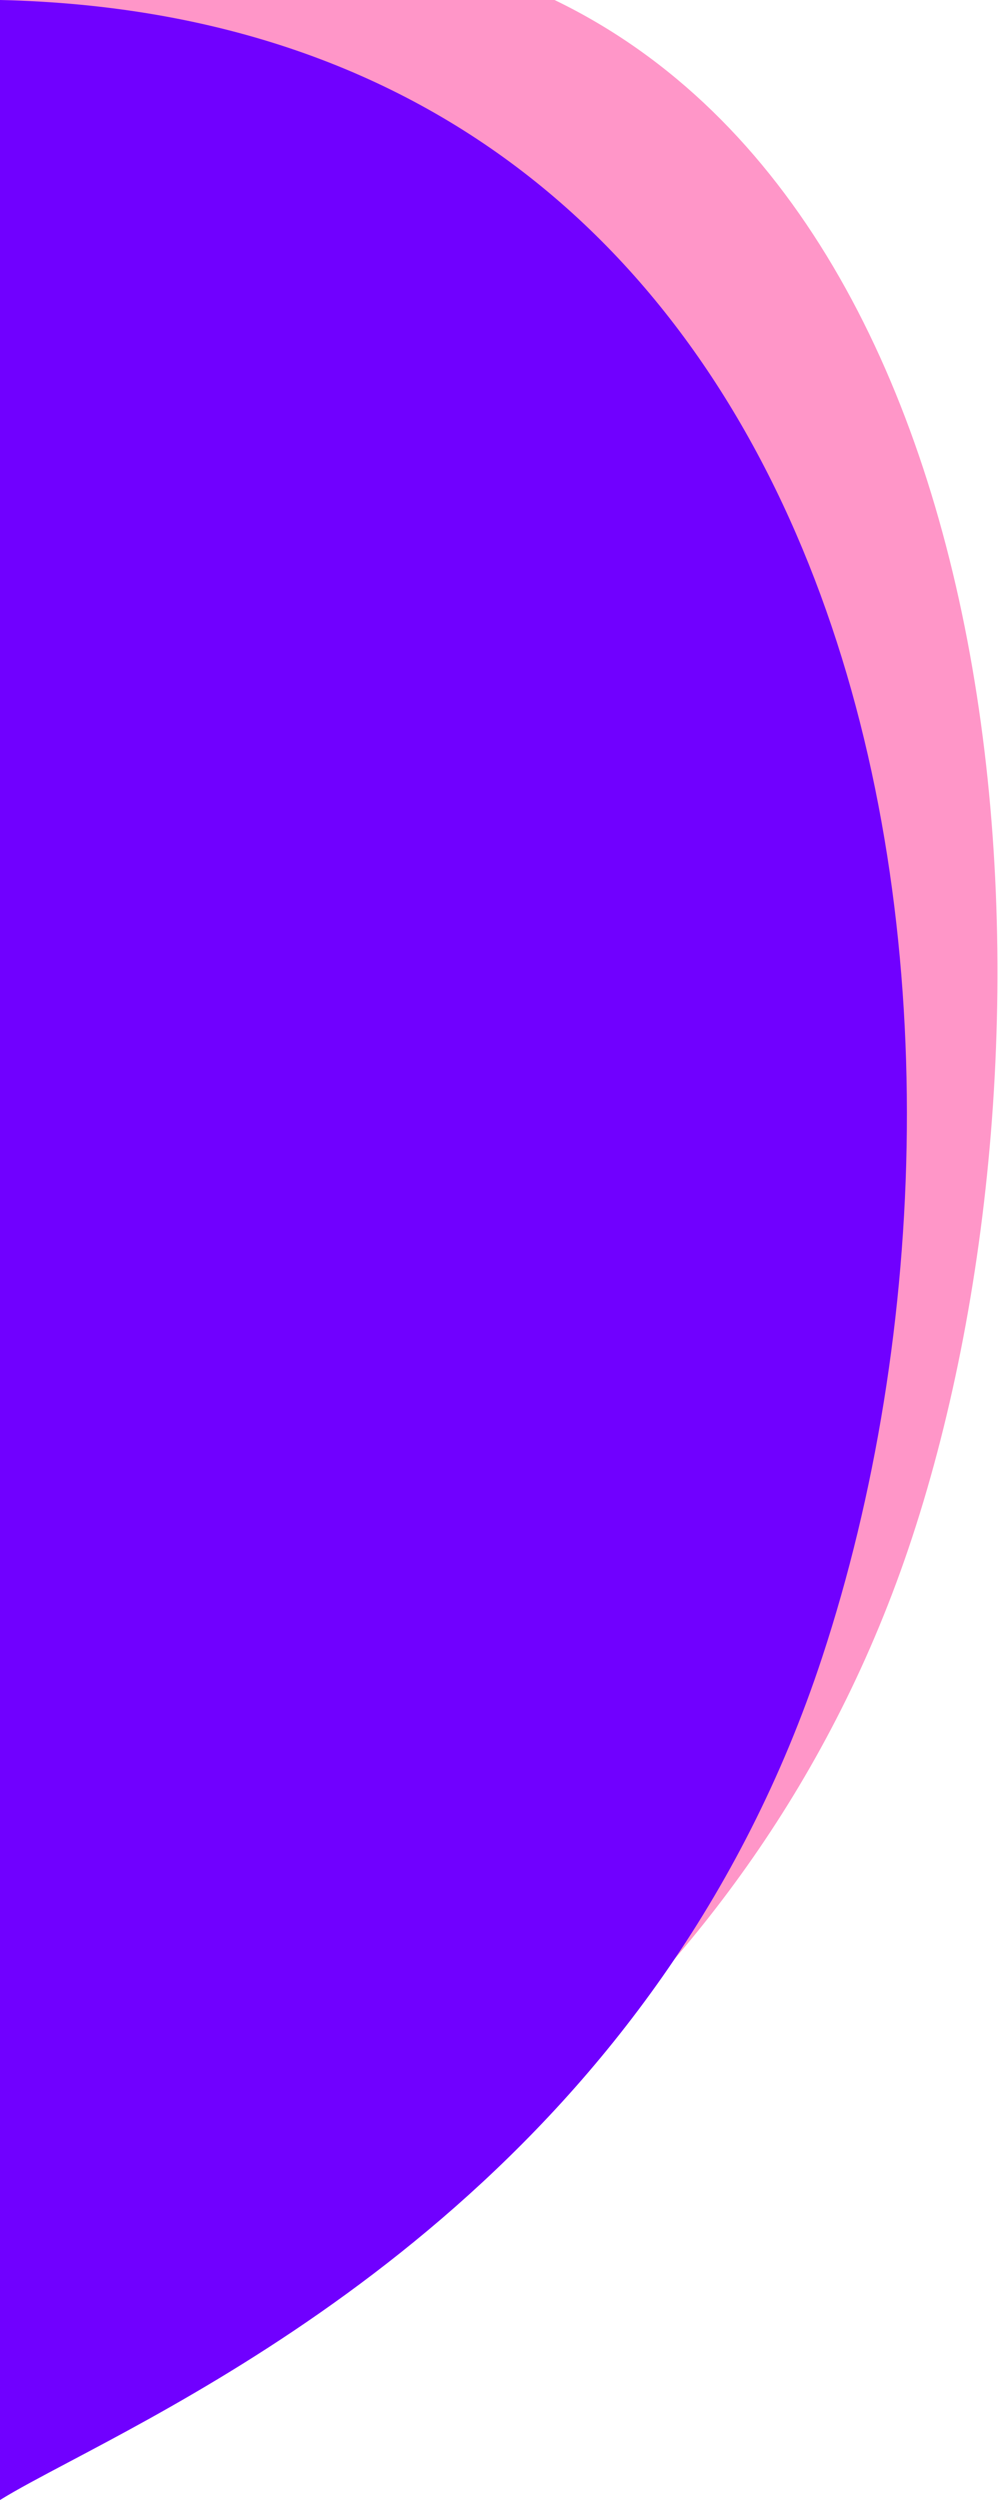
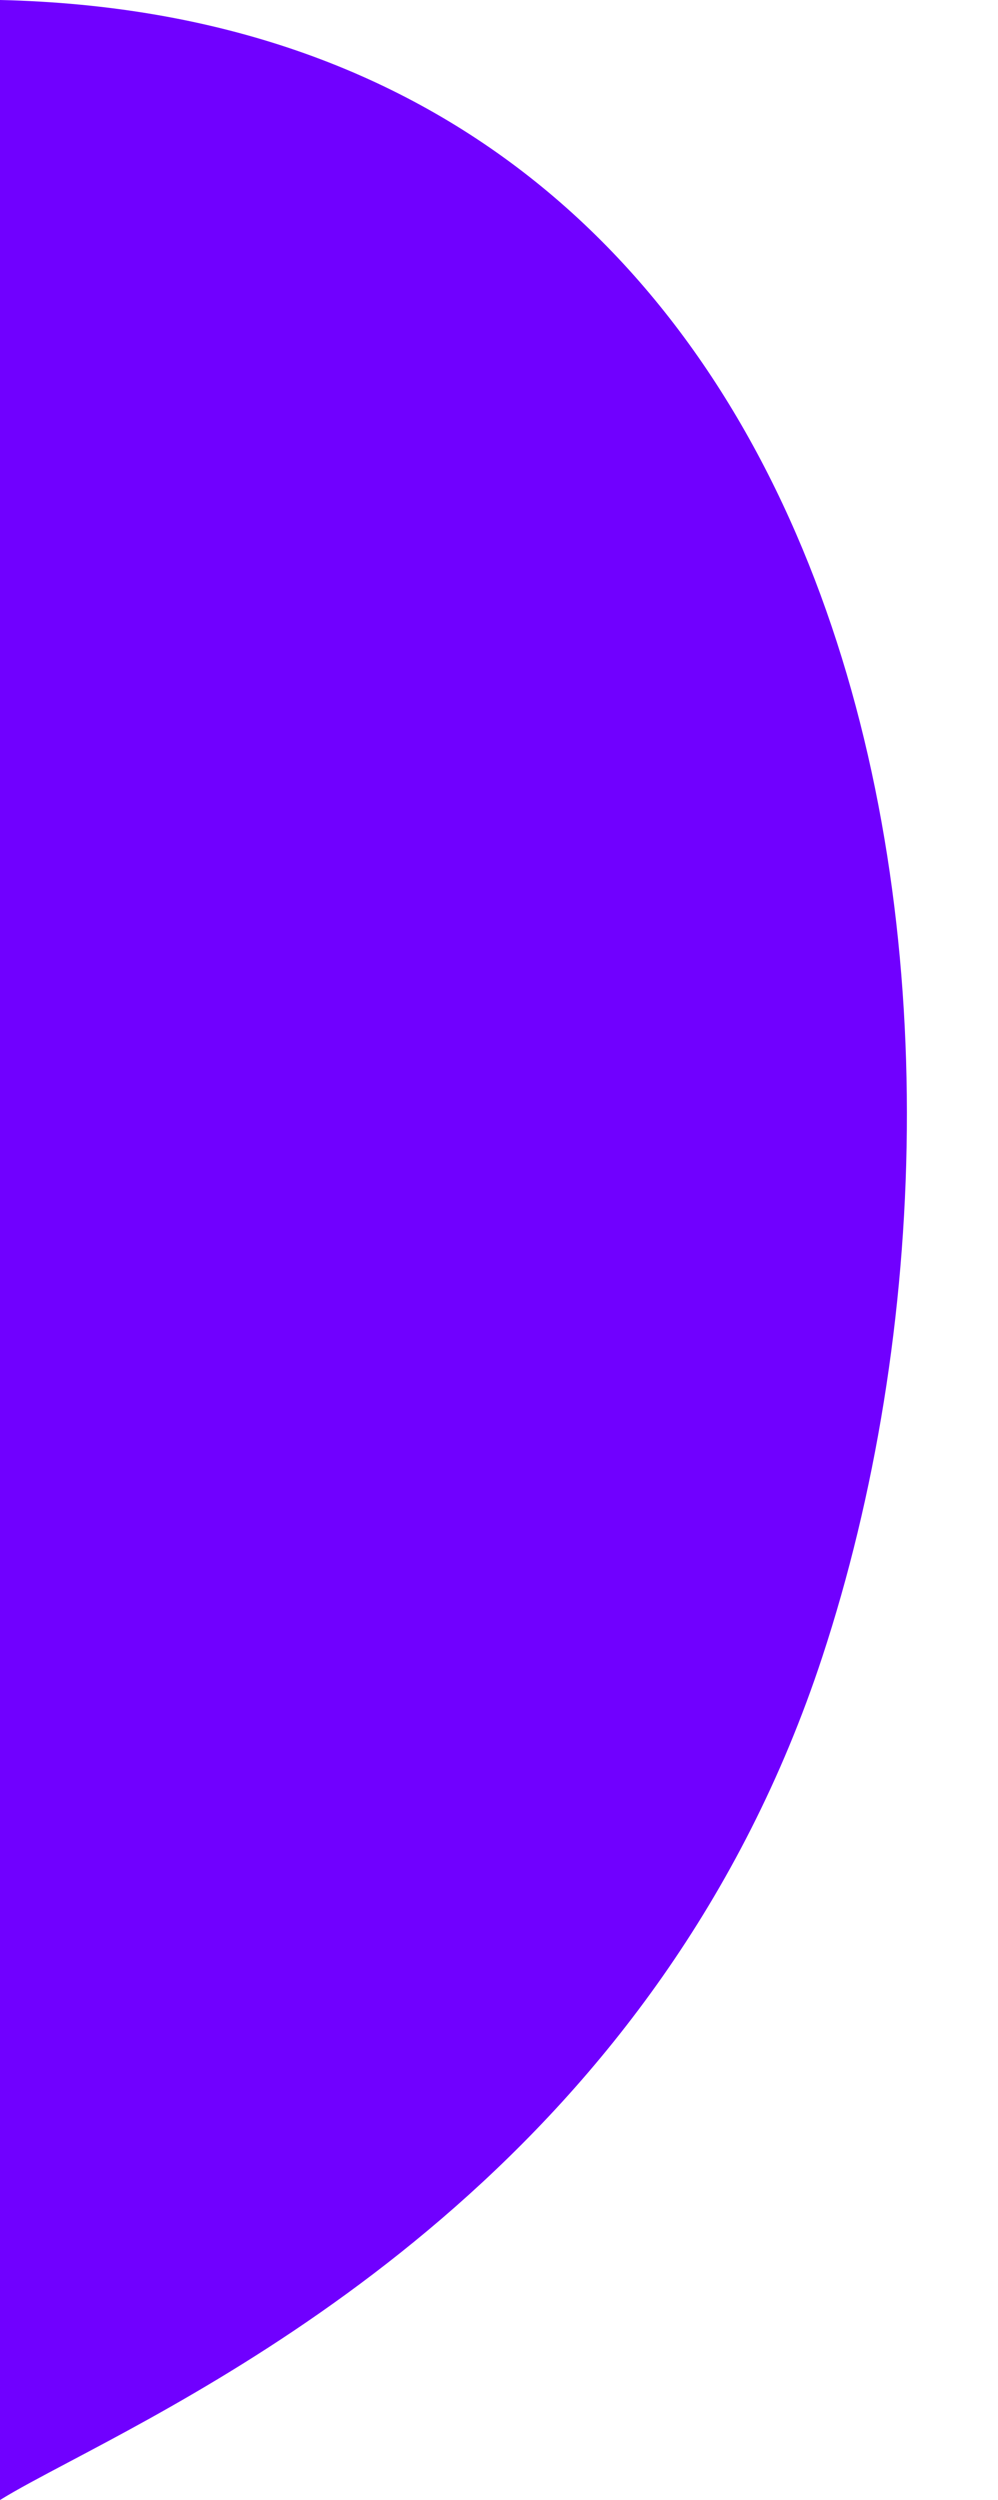
<svg xmlns="http://www.w3.org/2000/svg" width="1382" height="3460" viewBox="0 0 1382 3460" fill="none">
-   <path fill-rule="evenodd" clip-rule="evenodd" d="M6.31471e-10 0V2410.36L0 3340.49C-0 3322.05 146.329 3289.84 228.314 3245.72C484.258 3107.99 1038.94 2809.49 1263.16 2127.73C1490.17 1437.51 1423.04 315.995 767.934 0H6.31471e-10Z" fill="#FF96C8" />
  <path fill-rule="evenodd" clip-rule="evenodd" d="M0 3460C23.177 3445.61 56.135 3428.19 96.448 3406.88C354.601 3270.44 914.364 2974.59 1138.66 2293.26C1431.7 1403.11 1218.76 27.857 0 0V3460Z" fill="#7000FF" />
</svg>